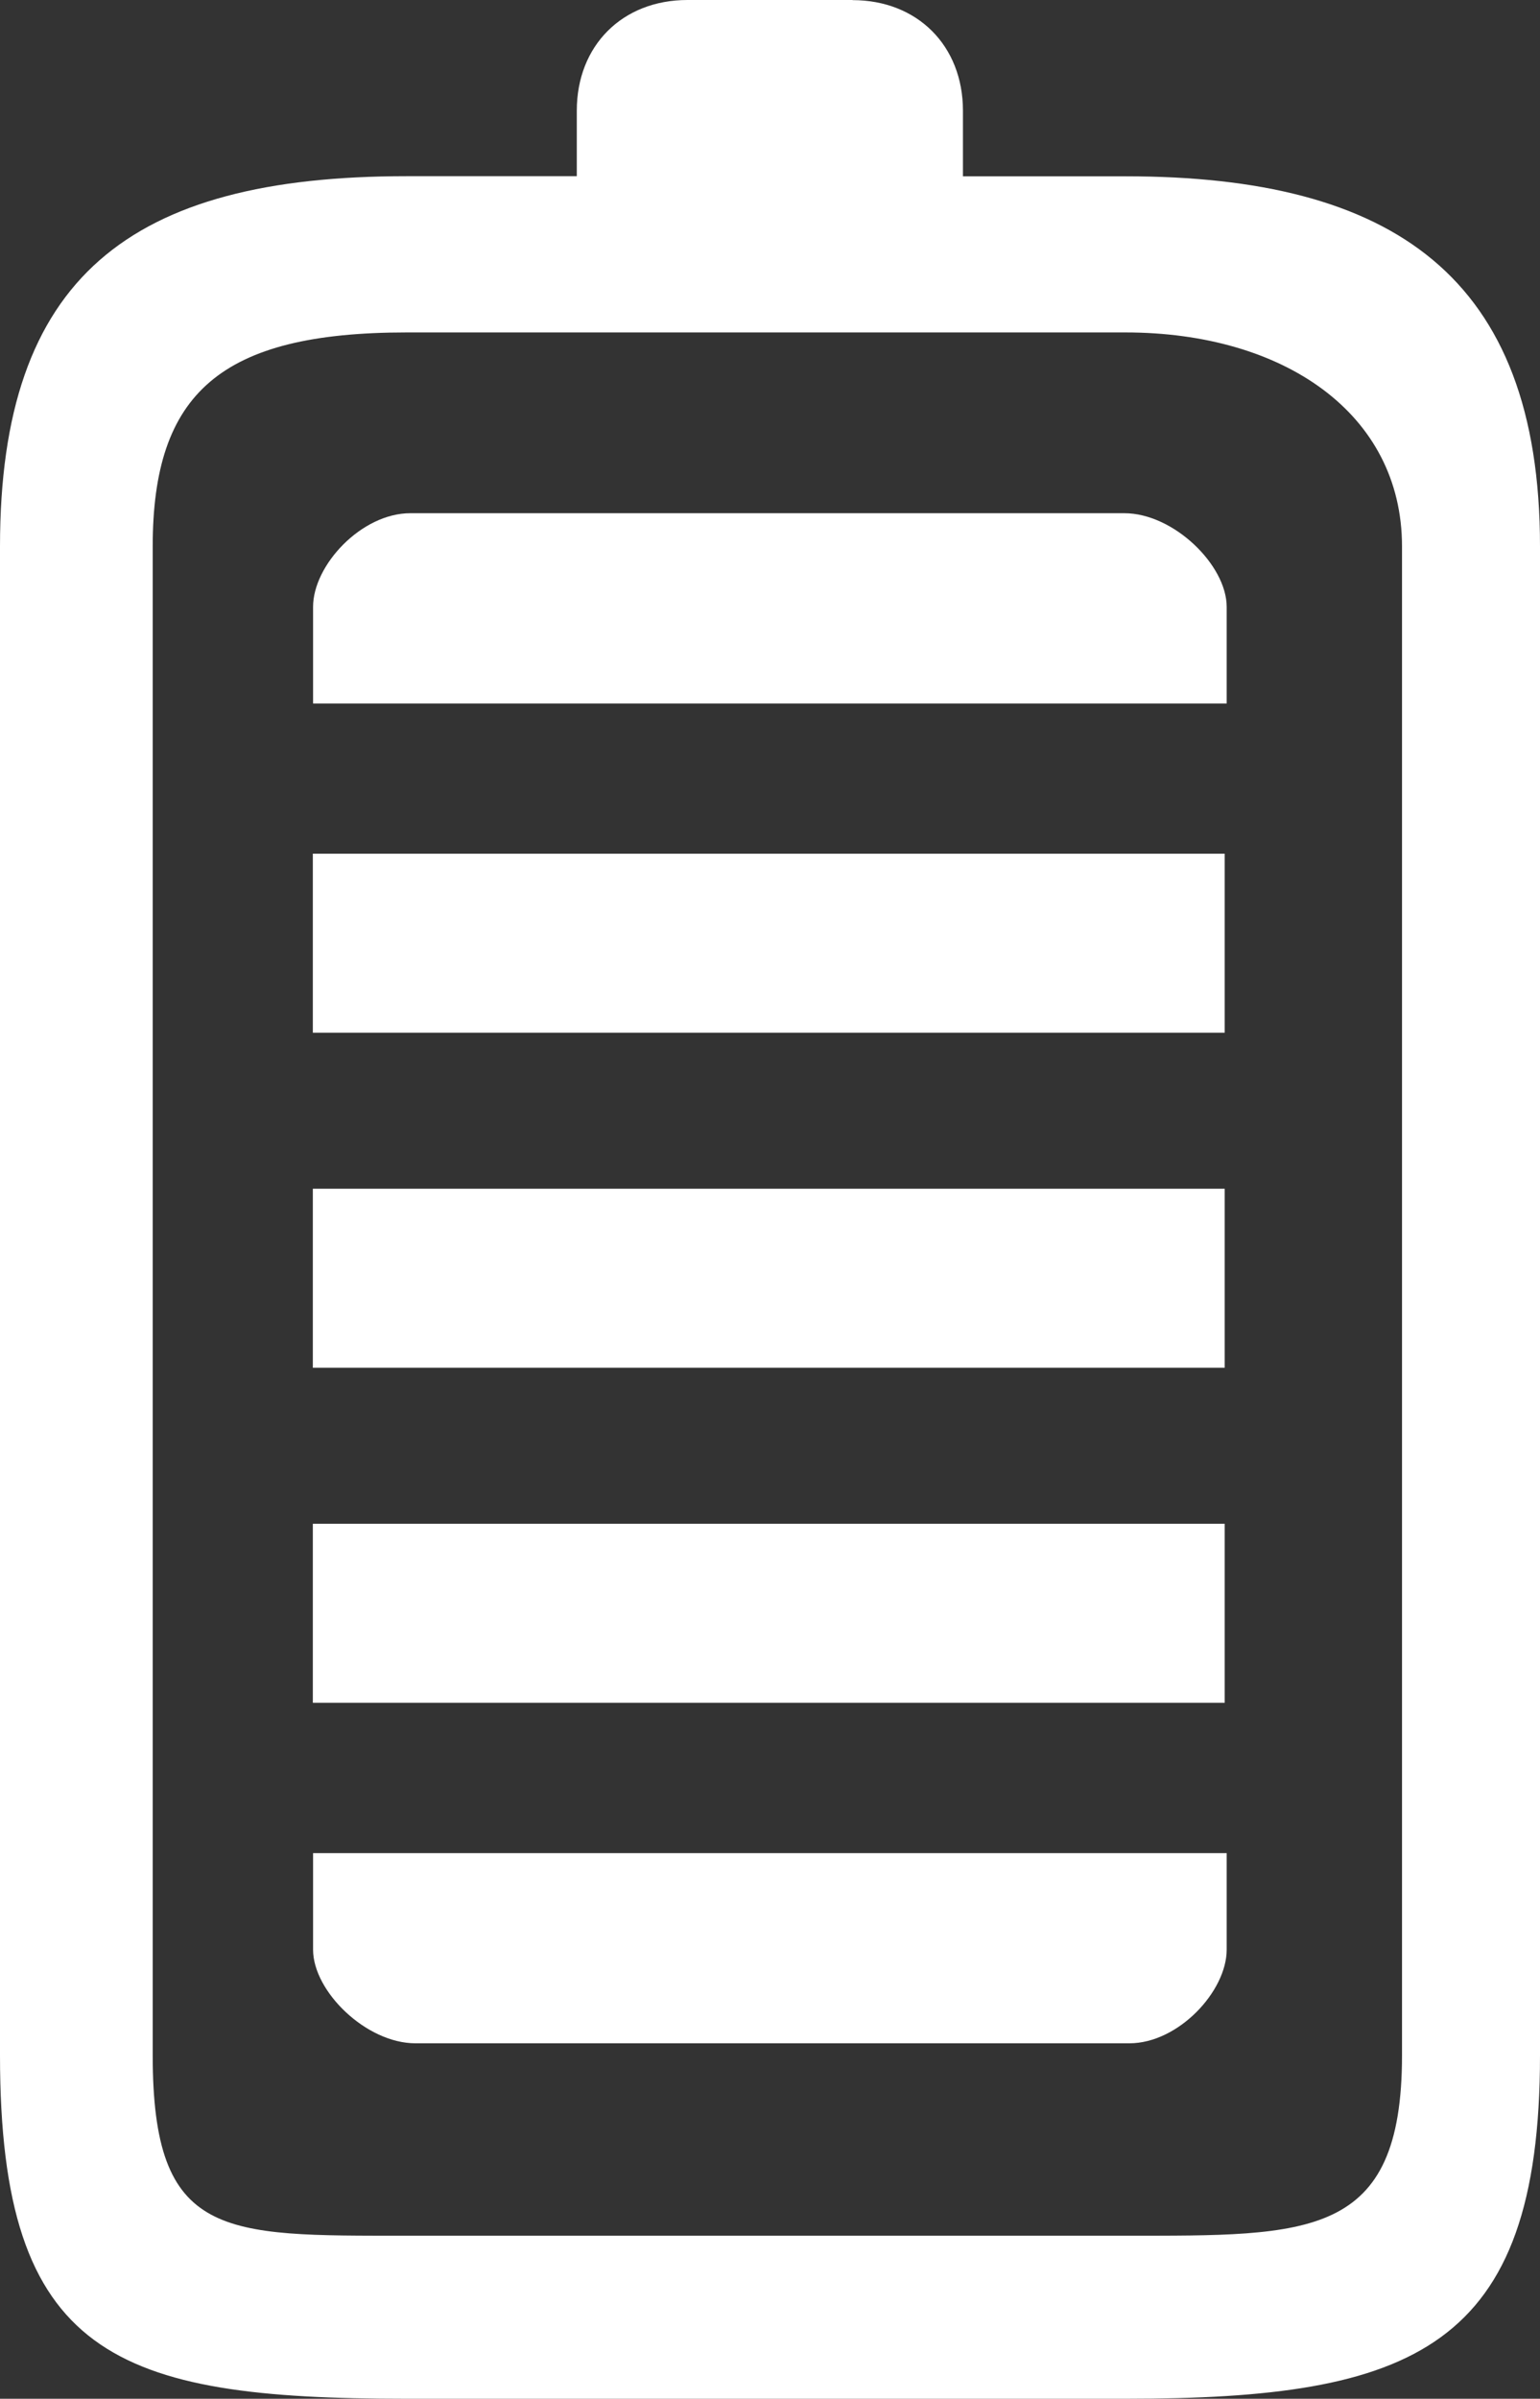
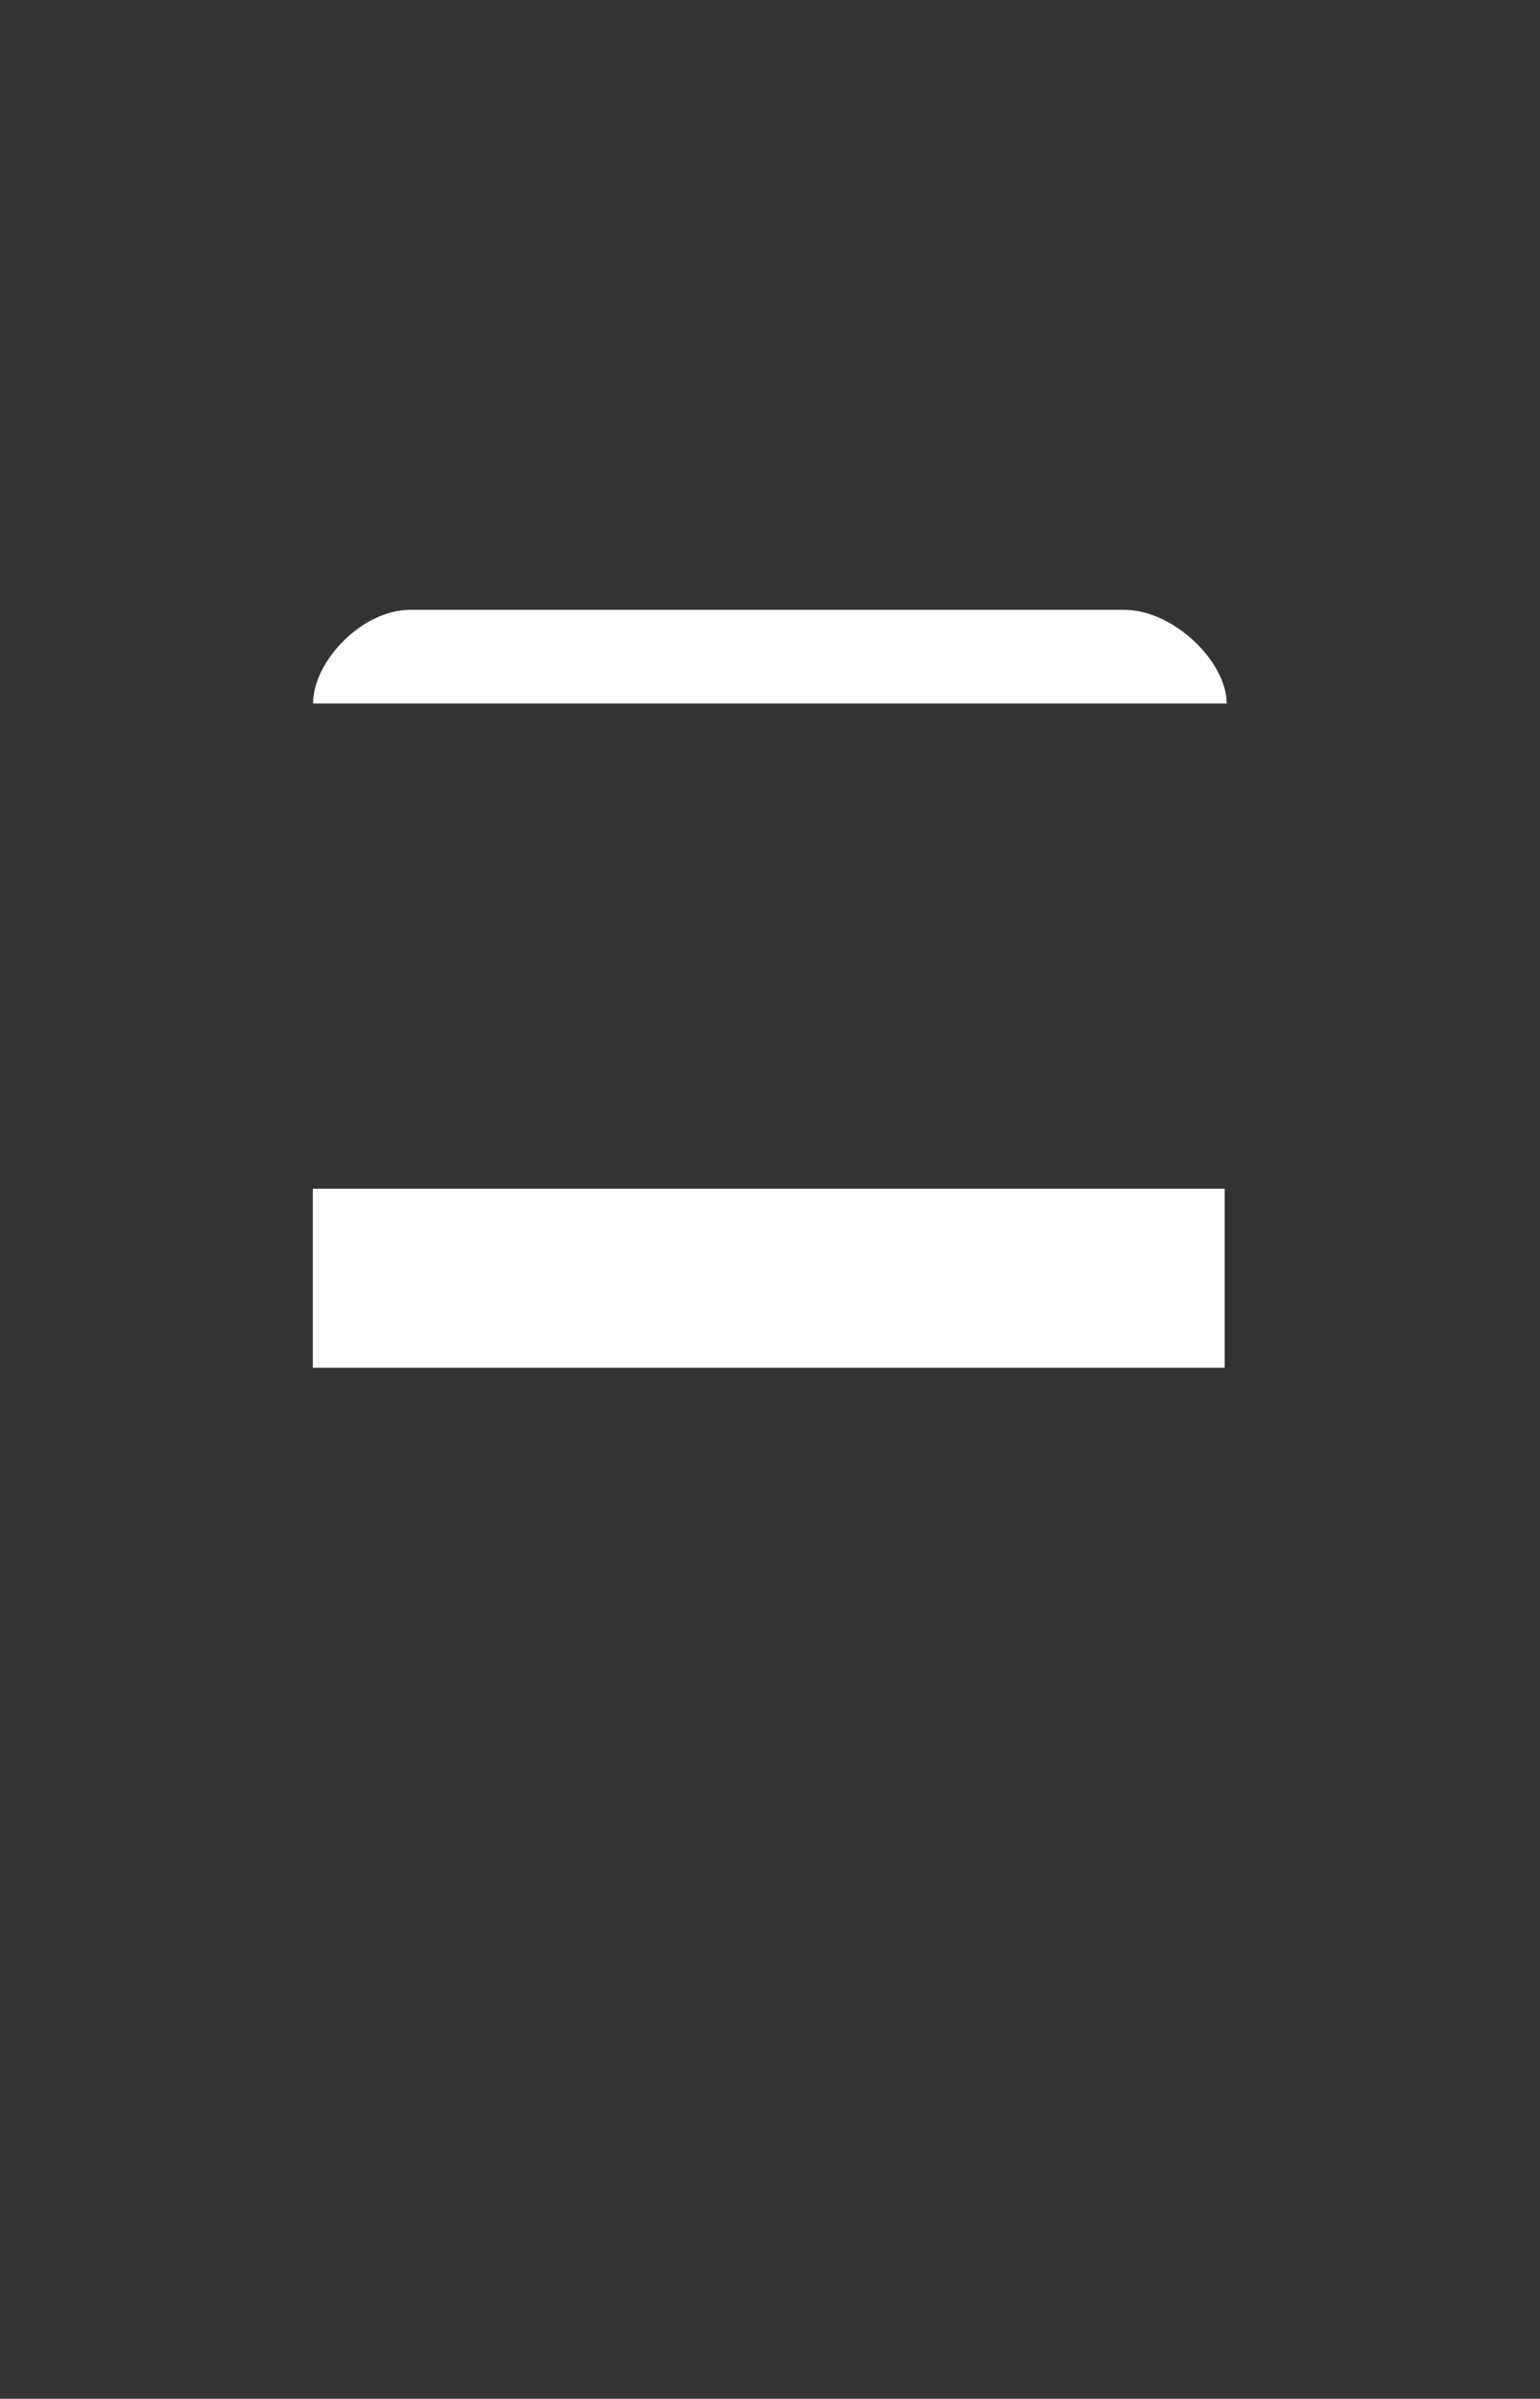
<svg xmlns="http://www.w3.org/2000/svg" id="Layer_1" viewBox="0 0 124.55 193.88">
  <rect x="0" y="0" width="124.55" height="193.88" fill="#333333" stroke="none" />
  <defs>
    <style>.cls-1{fill:#fff;}</style>
  </defs>
-   <path class="cls-1" d="m68.95,0h-13.35c-5.27,0-8.95,3.69-8.95,8.94v5.3h-13.77C10.48,14.24,0,22.41,0,44.17v121.95c0,24.36,9.35,27.76,32.88,27.76h58.15c23.28,0,33.52-4,33.52-27.76V44.17c0-21.88-11.95-29.92-33.52-29.92h-13.15v-5.3c0-5.26-3.69-8.94-8.93-8.94Zm44.44,44.17v121.95c0,14.86-7.52,14.58-22.36,14.58h-58.15c-14.86,0-20.53.28-20.53-14.58V44.17c0-12.39,5.48-17.3,20.53-17.3h58.15c12.76,0,22.36,6.53,22.36,17.3Z" />
-   <path class="cls-1" d="m25.32,49.05v7.81h73.89v-7.81c0-3.38-4.3-7.57-8.28-7.57h-57.74c-3.96,0-7.87,4.2-7.87,7.57Z" />
-   <path class="cls-1" d="m25.32,157.58c0,3.38,4.3,7.57,8.28,7.57h57.74c3.96,0,7.87-4.2,7.87-7.57v-7.8H25.32v7.8Z" />
-   <rect class="cls-1" x="25.3" y="69" width="73.75" height="14.47" />
+   <path class="cls-1" d="m25.32,49.05v7.81h73.89c0-3.38-4.3-7.57-8.28-7.57h-57.74c-3.96,0-7.87,4.2-7.87,7.57Z" />
  <rect class="cls-1" x="25.3" y="96.08" width="73.75" height="14.47" />
-   <rect class="cls-1" x="25.3" y="123.16" width="73.75" height="14.47" />
</svg>